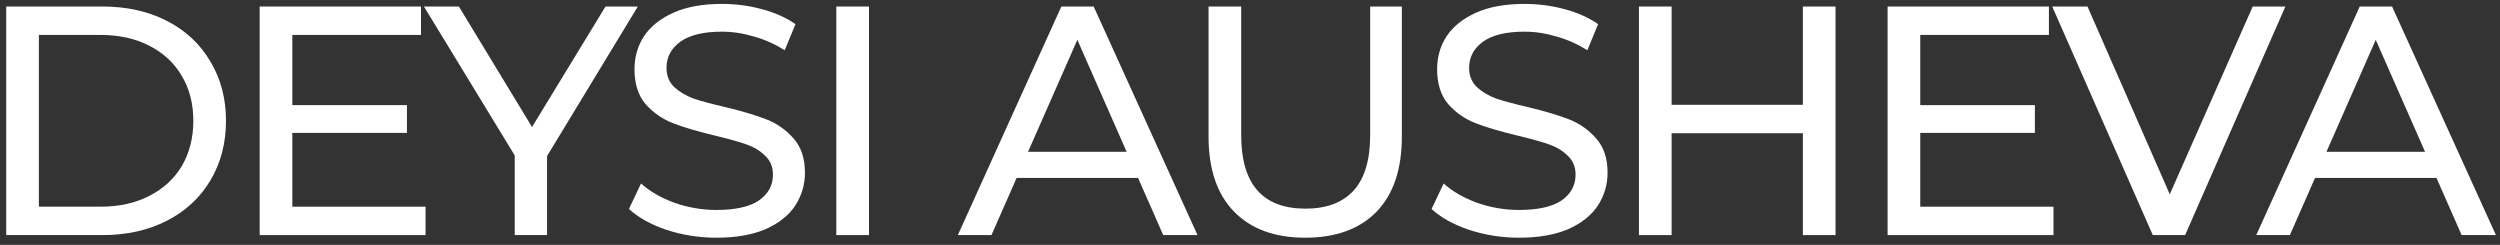
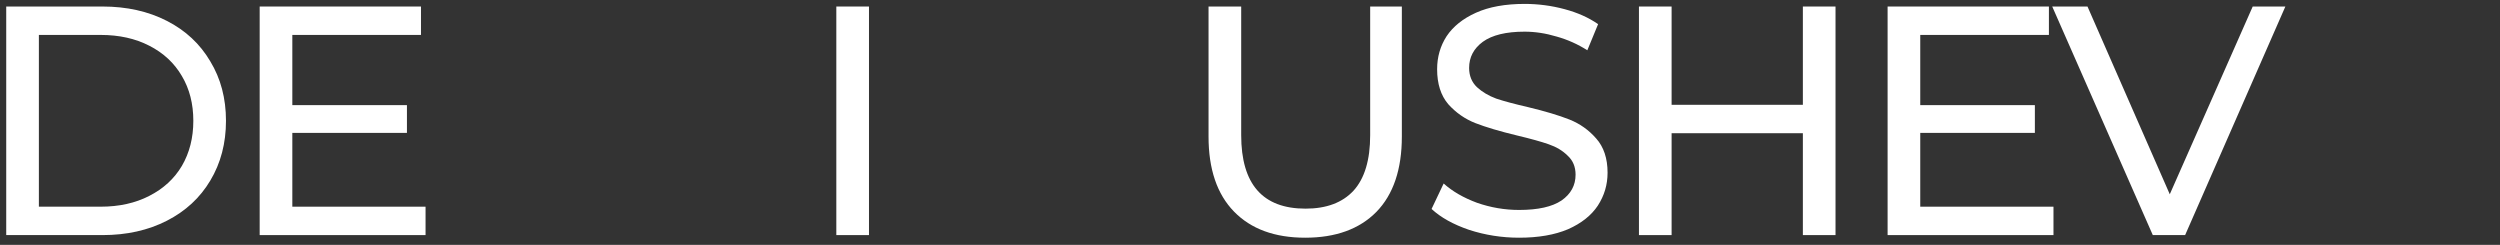
<svg xmlns="http://www.w3.org/2000/svg" width="245" height="24" viewBox="0 0 245 24" fill="none">
  <rect x="0" y="0" width="245" height="24" fill="#333333" stroke="none" />
  <path d="M0.61 0.639H10.05C12.418 0.639 14.52 1.108 16.354 2.047C18.189 2.985 19.608 4.308 20.61 6.015C21.634 7.7 22.146 9.641 22.146 11.839C22.146 14.036 21.634 15.988 20.61 17.695C19.608 19.38 18.189 20.692 16.354 21.631C14.52 22.57 12.418 23.039 10.05 23.039H0.61V0.639ZM9.858 20.255C11.672 20.255 13.261 19.903 14.626 19.199C16.013 18.495 17.08 17.514 17.826 16.255C18.573 14.975 18.946 13.503 18.946 11.839C18.946 10.175 18.573 8.713 17.826 7.455C17.08 6.175 16.013 5.183 14.626 4.479C13.261 3.775 11.672 3.423 9.858 3.423H3.81V20.255H9.858Z" fill="white" />
  <path d="M41.704 20.255V23.039H25.448V0.639H41.256V3.423H28.648V10.303H39.88V13.023H28.648V20.255H41.704Z" fill="white" />
-   <path d="M53.611 15.295V23.039H50.443V15.231L41.547 0.639H44.971L52.139 12.447L59.339 0.639H62.507L53.611 15.295Z" fill="white" />
-   <path d="M70.213 23.295C68.528 23.295 66.896 23.039 65.317 22.527C63.76 21.994 62.533 21.311 61.637 20.479L62.821 17.983C63.675 18.751 64.763 19.38 66.085 19.871C67.429 20.34 68.805 20.575 70.213 20.575C72.069 20.575 73.456 20.265 74.373 19.647C75.291 19.007 75.749 18.164 75.749 17.119C75.749 16.351 75.493 15.732 74.981 15.263C74.491 14.772 73.872 14.399 73.125 14.143C72.4 13.887 71.365 13.599 70.021 13.279C68.336 12.873 66.971 12.468 65.925 12.063C64.901 11.658 64.016 11.039 63.269 10.207C62.544 9.353 62.181 8.212 62.181 6.783C62.181 5.588 62.491 4.511 63.109 3.551C63.749 2.591 64.709 1.823 65.989 1.247C67.269 0.671 68.859 0.383 70.757 0.383C72.08 0.383 73.381 0.553 74.661 0.895C75.941 1.236 77.04 1.727 77.957 2.367L76.901 4.927C75.963 4.329 74.96 3.881 73.893 3.583C72.827 3.263 71.781 3.103 70.757 3.103C68.944 3.103 67.579 3.433 66.661 4.095C65.765 4.756 65.317 5.609 65.317 6.655C65.317 7.423 65.573 8.052 66.085 8.543C66.597 9.012 67.227 9.385 67.973 9.663C68.741 9.919 69.776 10.196 71.077 10.495C72.763 10.9 74.117 11.306 75.141 11.711C76.165 12.116 77.04 12.735 77.765 13.567C78.512 14.399 78.885 15.519 78.885 16.927C78.885 18.1 78.565 19.177 77.925 20.159C77.285 21.119 76.315 21.887 75.013 22.463C73.712 23.017 72.112 23.295 70.213 23.295Z" fill="white" />
  <path d="M81.96 0.639H85.16V23.039H81.96V0.639Z" fill="white" />
-   <path d="M111.532 17.439H99.628L97.164 23.039H93.868L104.012 0.639H107.18L117.356 23.039H113.996L111.532 17.439ZM110.412 14.879L105.58 3.903L100.748 14.879H110.412Z" fill="white" />
  <path d="M127.909 23.295C124.922 23.295 122.597 22.442 120.933 20.735C119.269 19.028 118.437 16.575 118.437 13.375V0.639H121.637V13.247C121.637 18.047 123.738 20.447 127.941 20.447C129.989 20.447 131.557 19.86 132.645 18.687C133.733 17.492 134.277 15.679 134.277 13.247V0.639H137.381V13.375C137.381 16.596 136.549 19.06 134.885 20.767C133.221 22.452 130.896 23.295 127.909 23.295Z" fill="white" />
  <path d="M148.87 23.295C147.184 23.295 145.552 23.039 143.974 22.527C142.416 21.994 141.19 21.311 140.294 20.479L141.478 17.983C142.331 18.751 143.419 19.38 144.742 19.871C146.086 20.34 147.462 20.575 148.87 20.575C150.726 20.575 152.112 20.265 153.03 19.647C153.947 19.007 154.406 18.164 154.406 17.119C154.406 16.351 154.15 15.732 153.638 15.263C153.147 14.772 152.528 14.399 151.782 14.143C151.056 13.887 150.022 13.599 148.678 13.279C146.992 12.873 145.627 12.468 144.582 12.063C143.558 11.658 142.672 11.039 141.926 10.207C141.2 9.353 140.838 8.212 140.838 6.783C140.838 5.588 141.147 4.511 141.766 3.551C142.406 2.591 143.366 1.823 144.646 1.247C145.926 0.671 147.515 0.383 149.414 0.383C150.736 0.383 152.038 0.553 153.318 0.895C154.598 1.236 155.696 1.727 156.614 2.367L155.558 4.927C154.619 4.329 153.616 3.881 152.55 3.583C151.483 3.263 150.438 3.103 149.414 3.103C147.6 3.103 146.235 3.433 145.318 4.095C144.422 4.756 143.974 5.609 143.974 6.655C143.974 7.423 144.23 8.052 144.742 8.543C145.254 9.012 145.883 9.385 146.63 9.663C147.398 9.919 148.432 10.196 149.734 10.495C151.419 10.9 152.774 11.306 153.798 11.711C154.822 12.116 155.696 12.735 156.422 13.567C157.168 14.399 157.542 15.519 157.542 16.927C157.542 18.1 157.222 19.177 156.582 20.159C155.942 21.119 154.971 21.887 153.67 22.463C152.368 23.017 150.768 23.295 148.87 23.295Z" fill="white" />
  <path d="M179.881 0.639V23.039H176.681V13.055H163.817V23.039H160.617V0.639H163.817V10.271H176.681V0.639H179.881Z" fill="white" />
  <path d="M201.241 20.255V23.039H184.985V0.639H200.793V3.423H188.185V10.303H199.417V13.023H188.185V20.255H201.241Z" fill="white" />
  <path d="M223.966 0.639L214.142 23.039H210.974L201.118 0.639H204.574L212.638 19.039L220.766 0.639H223.966Z" fill="white" />
-   <path d="M238.776 17.439H226.872L224.408 23.039H221.112L231.256 0.639H234.424L244.6 23.039H241.24L238.776 17.439ZM237.656 14.879L232.824 3.903L227.992 14.879H237.656Z" fill="white" />
</svg>